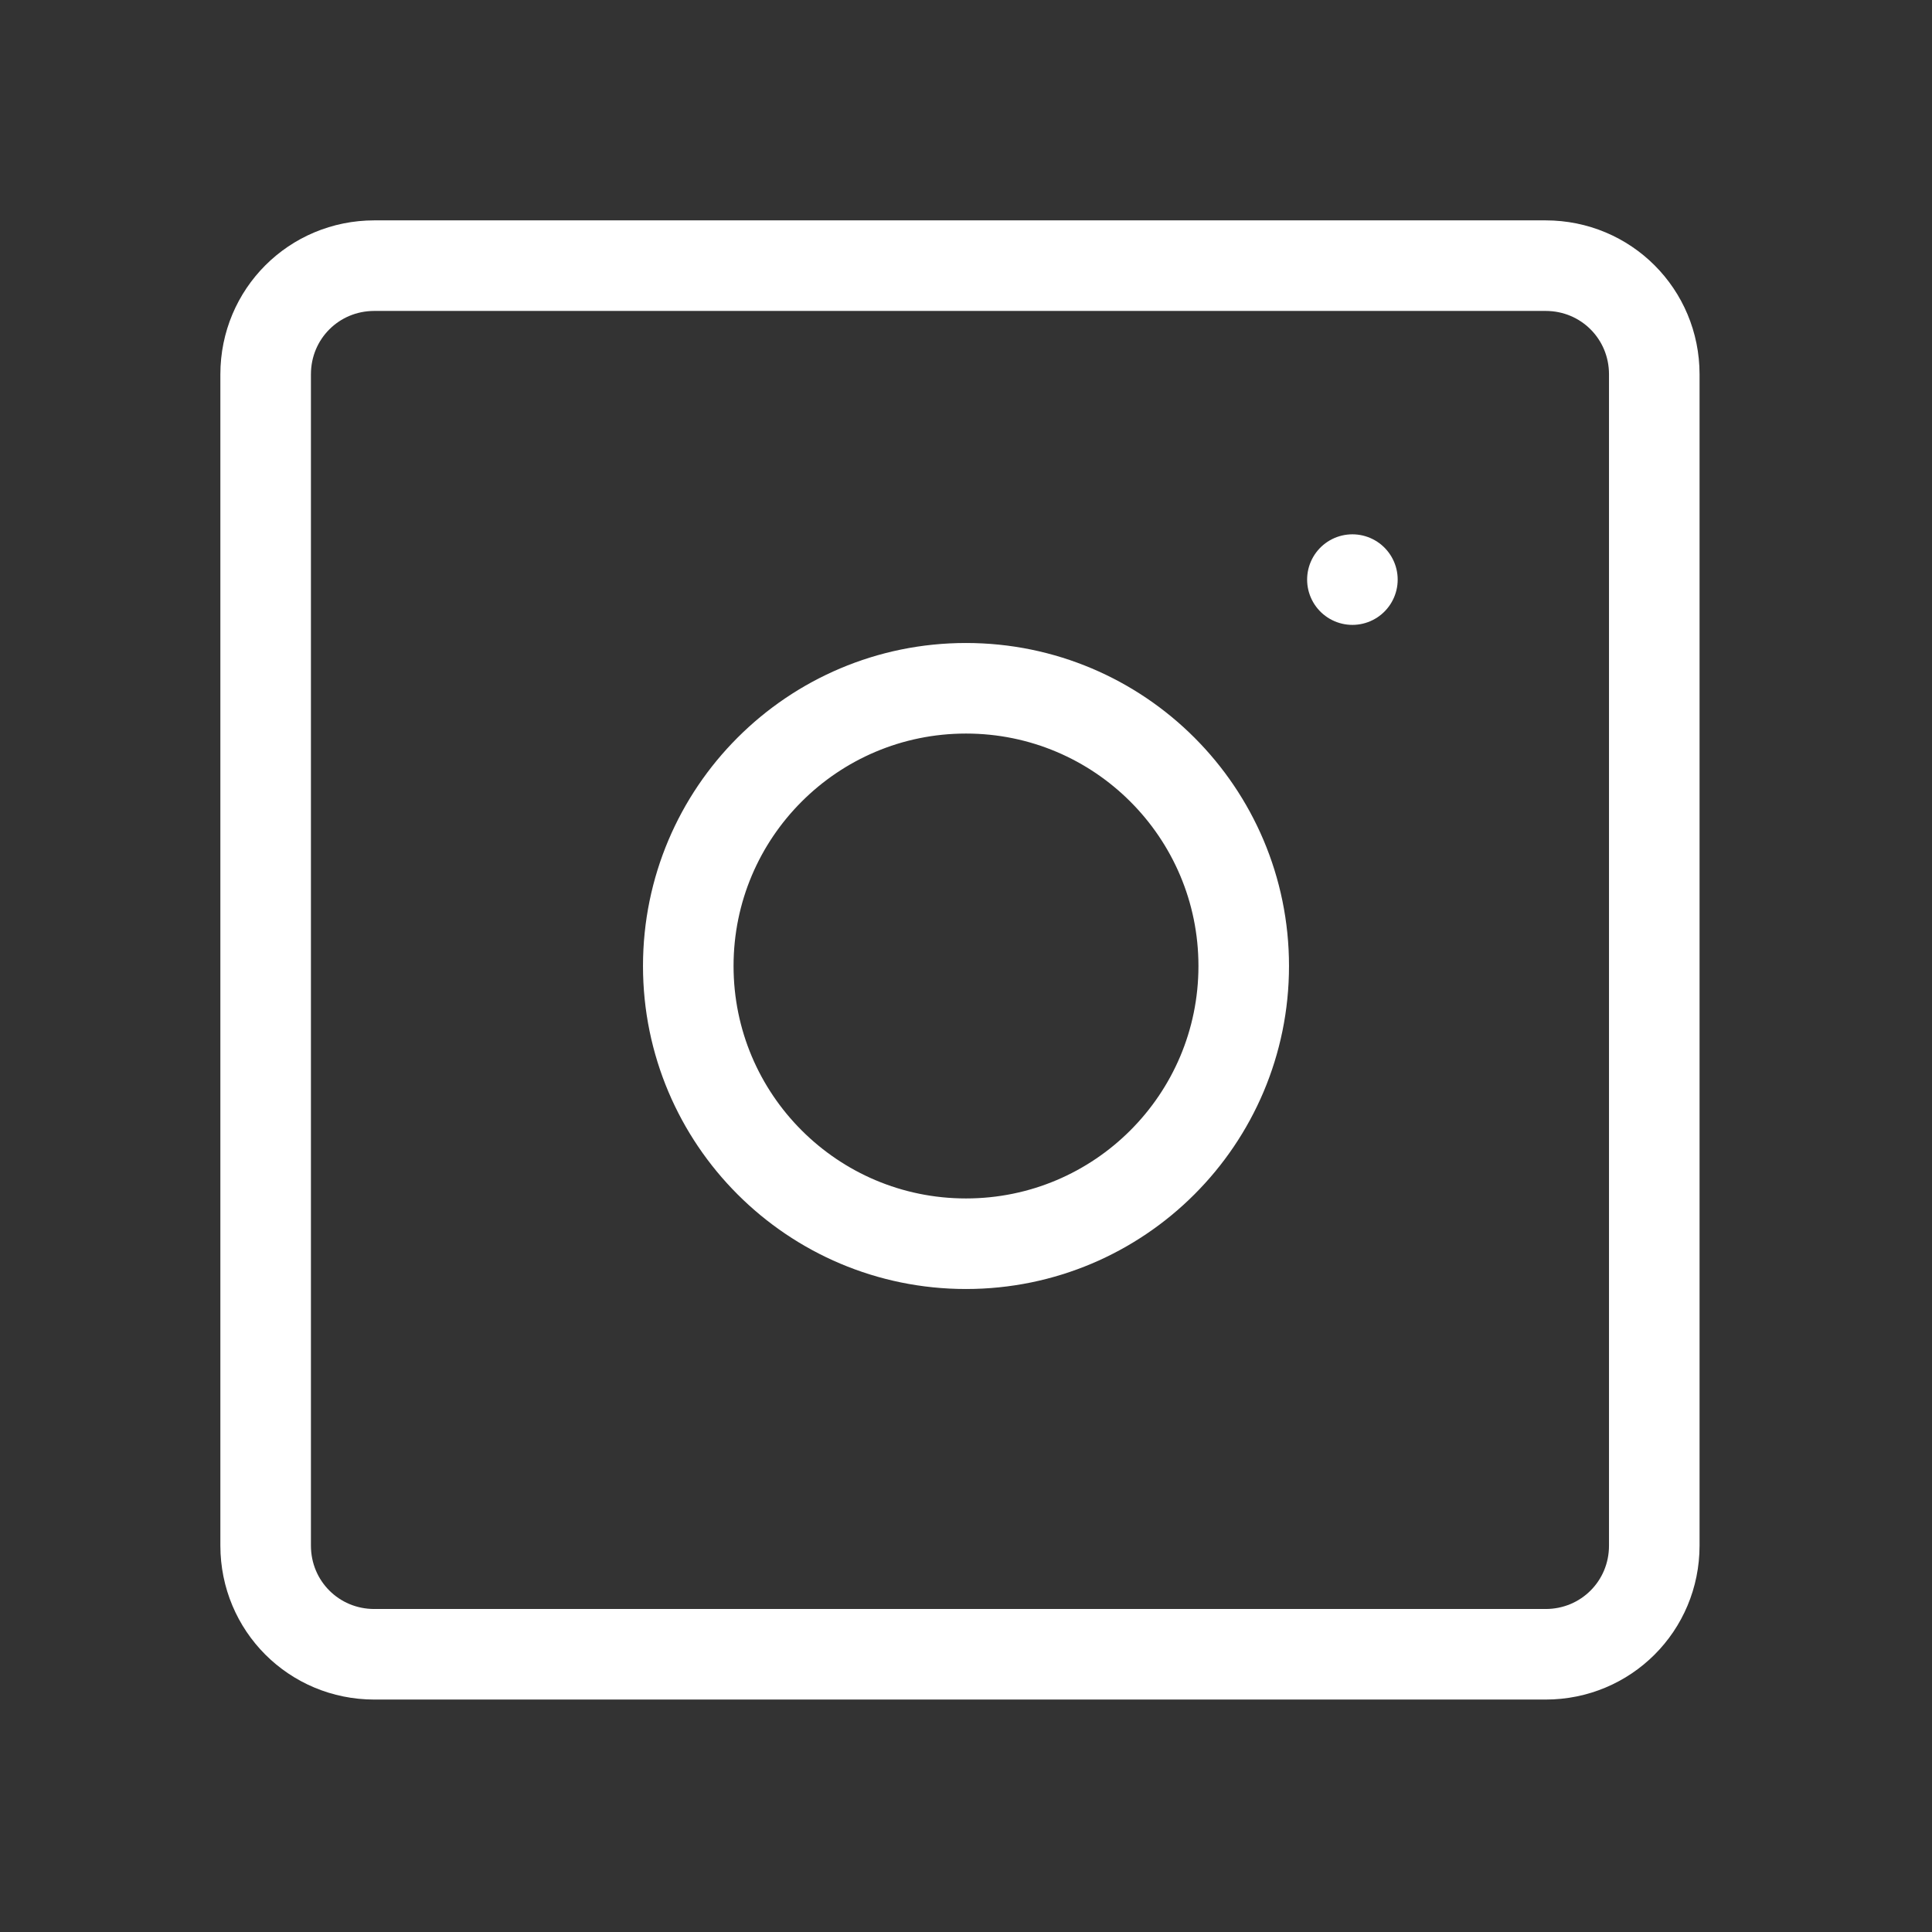
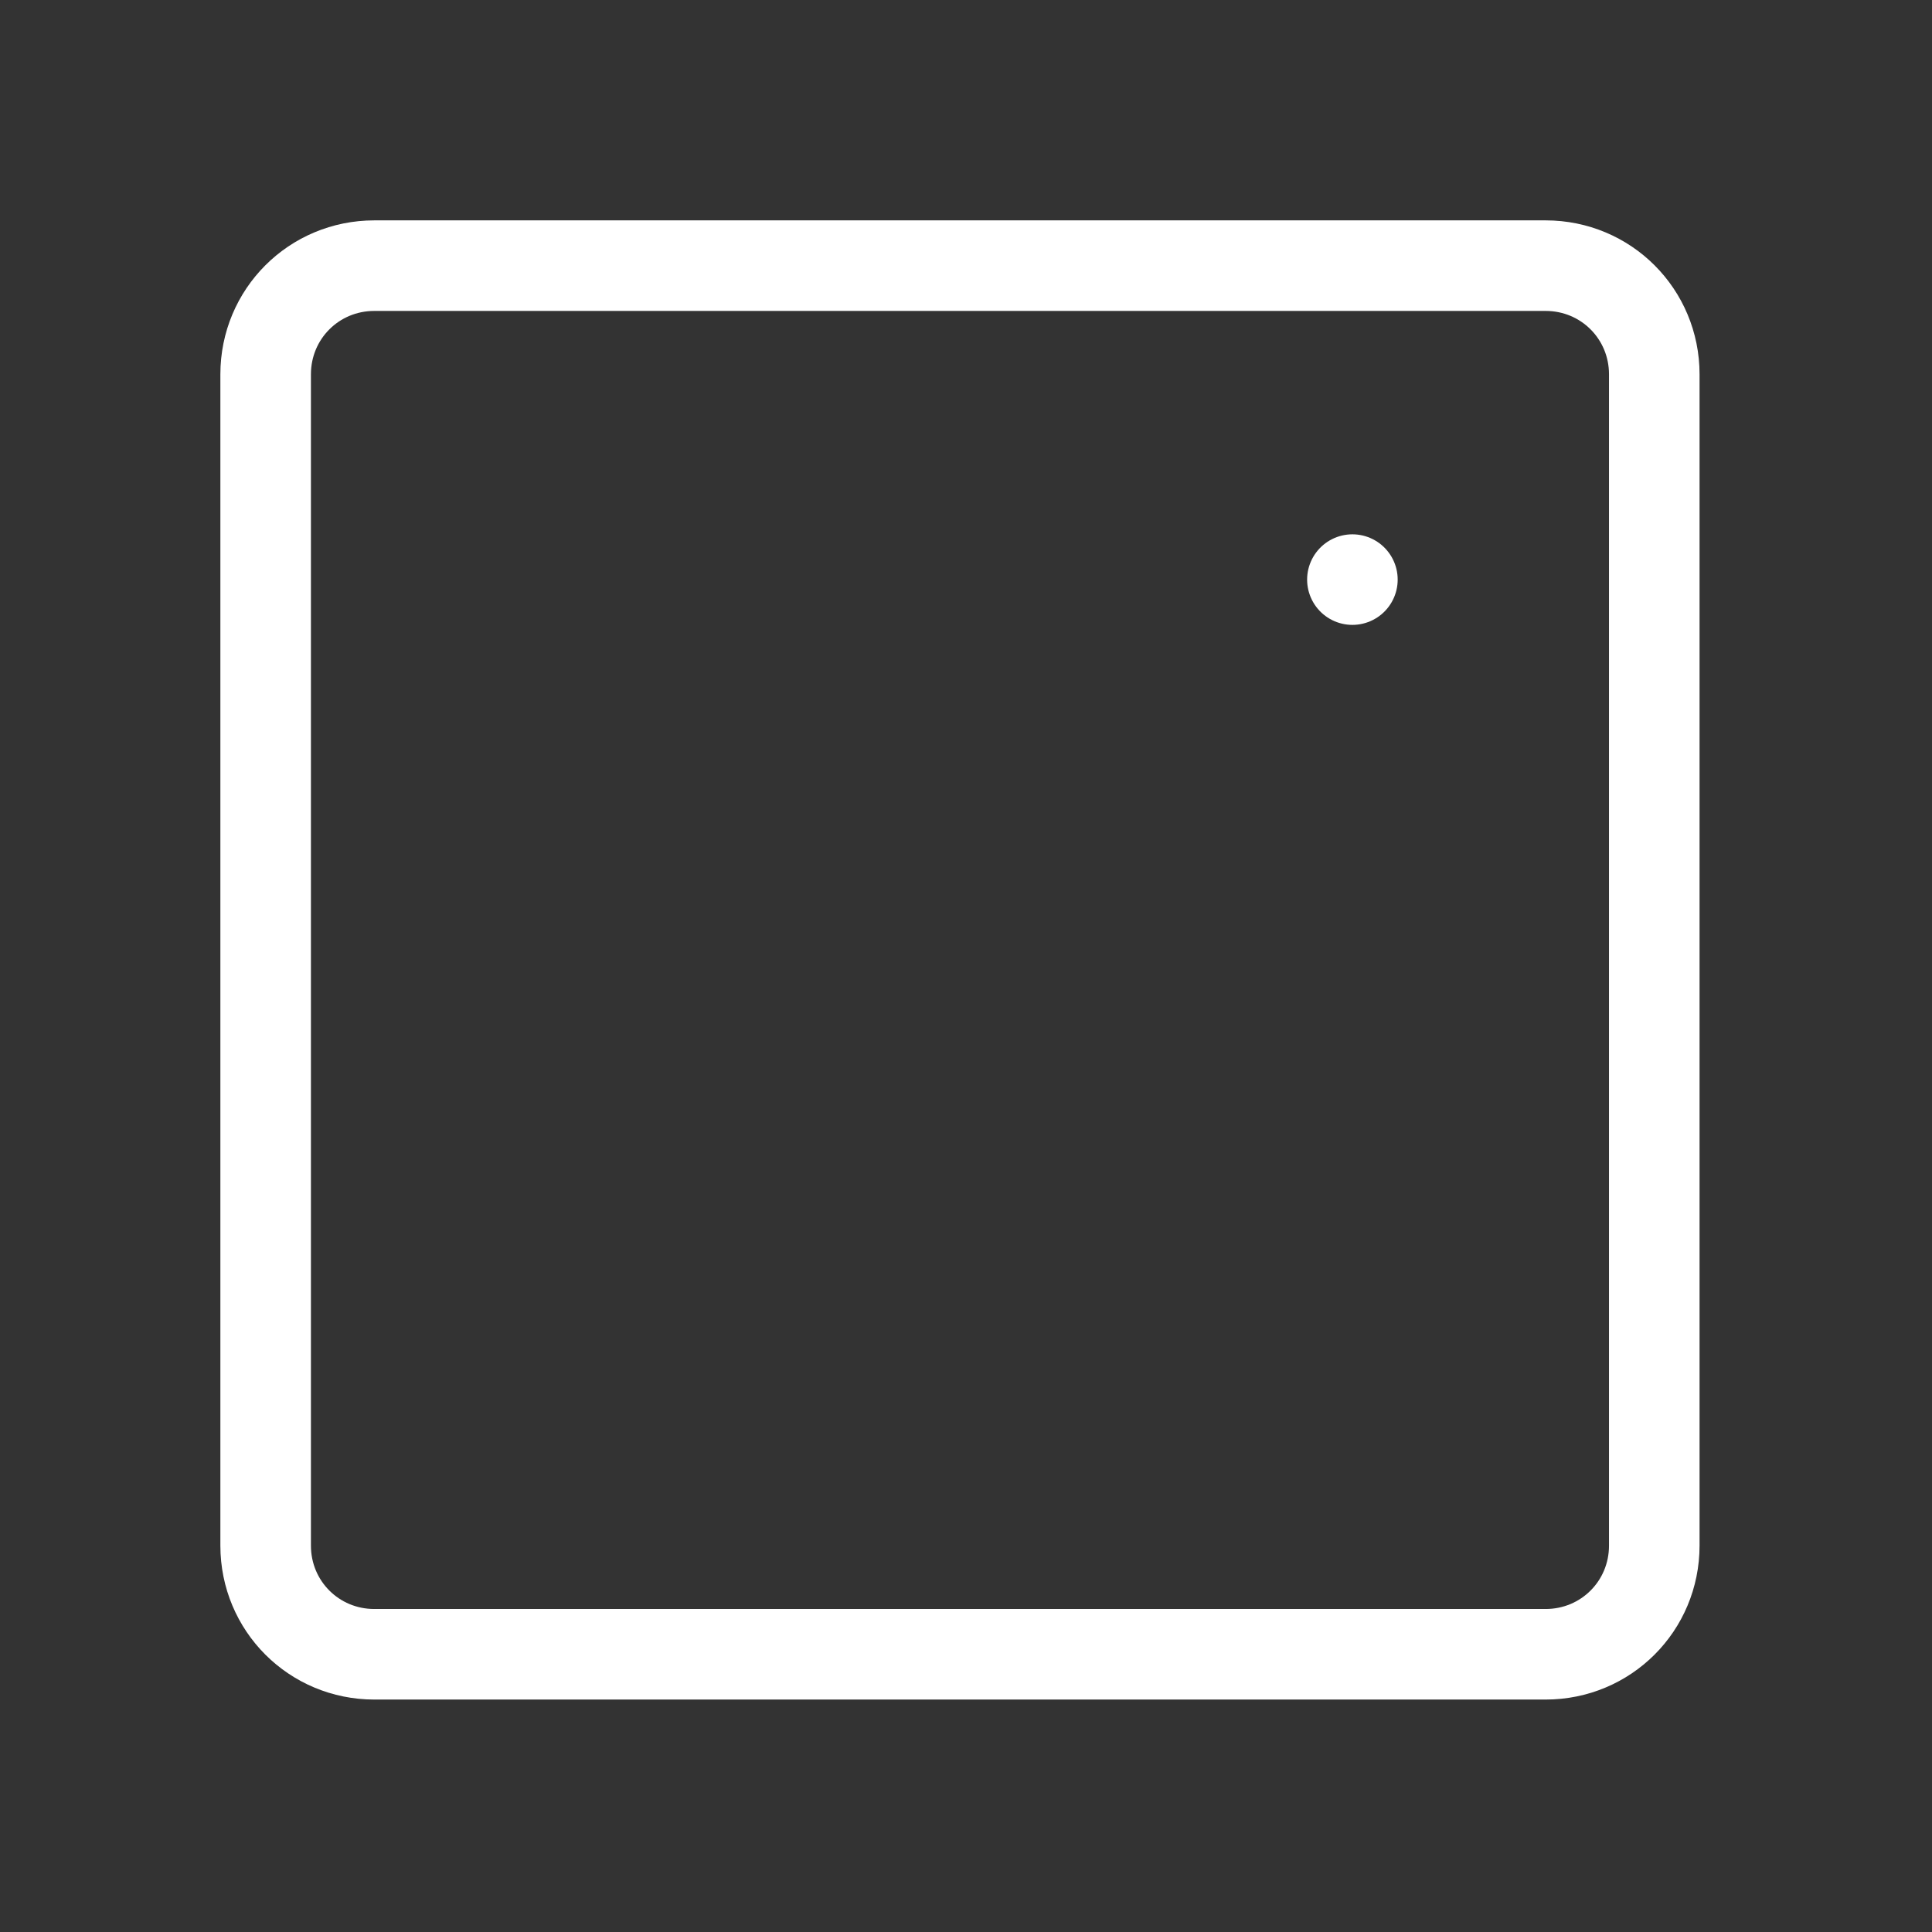
<svg xmlns="http://www.w3.org/2000/svg" version="1.1" id="Layer_1" x="0px" y="0px" viewBox="0 0 16 16" style="enable-background:new 0 0 16 16;" xml:space="preserve">
  <rect x="0" y="0" width="16" height="16" fill="#333333" stroke="none" />
  <style type="text/css">
	.st0{fill:none;stroke:#FFFFFF;stroke-width:0.75;stroke-linecap:round;stroke-linejoin:round;}
</style>
  <g>
    <path id="Rectangle_14" class="st0" d="M3.1,2.2h9.7c0.5,0,0.9,0.4,0.9,0.9v9.7c0,0.5-0.4,0.9-0.9,0.9H3.1c-0.5,0-0.9-0.4-0.9-0.9   V3.1C2.2,2.6,2.6,2.2,3.1,2.2z" />
-     <circle id="Ellipse_2" class="st0" cx="8" cy="8" r="2.3" />
    <line id="Line_4" class="st0" x1="11.2" y1="4.8" x2="11.2" y2="4.8" />
  </g>
</svg>